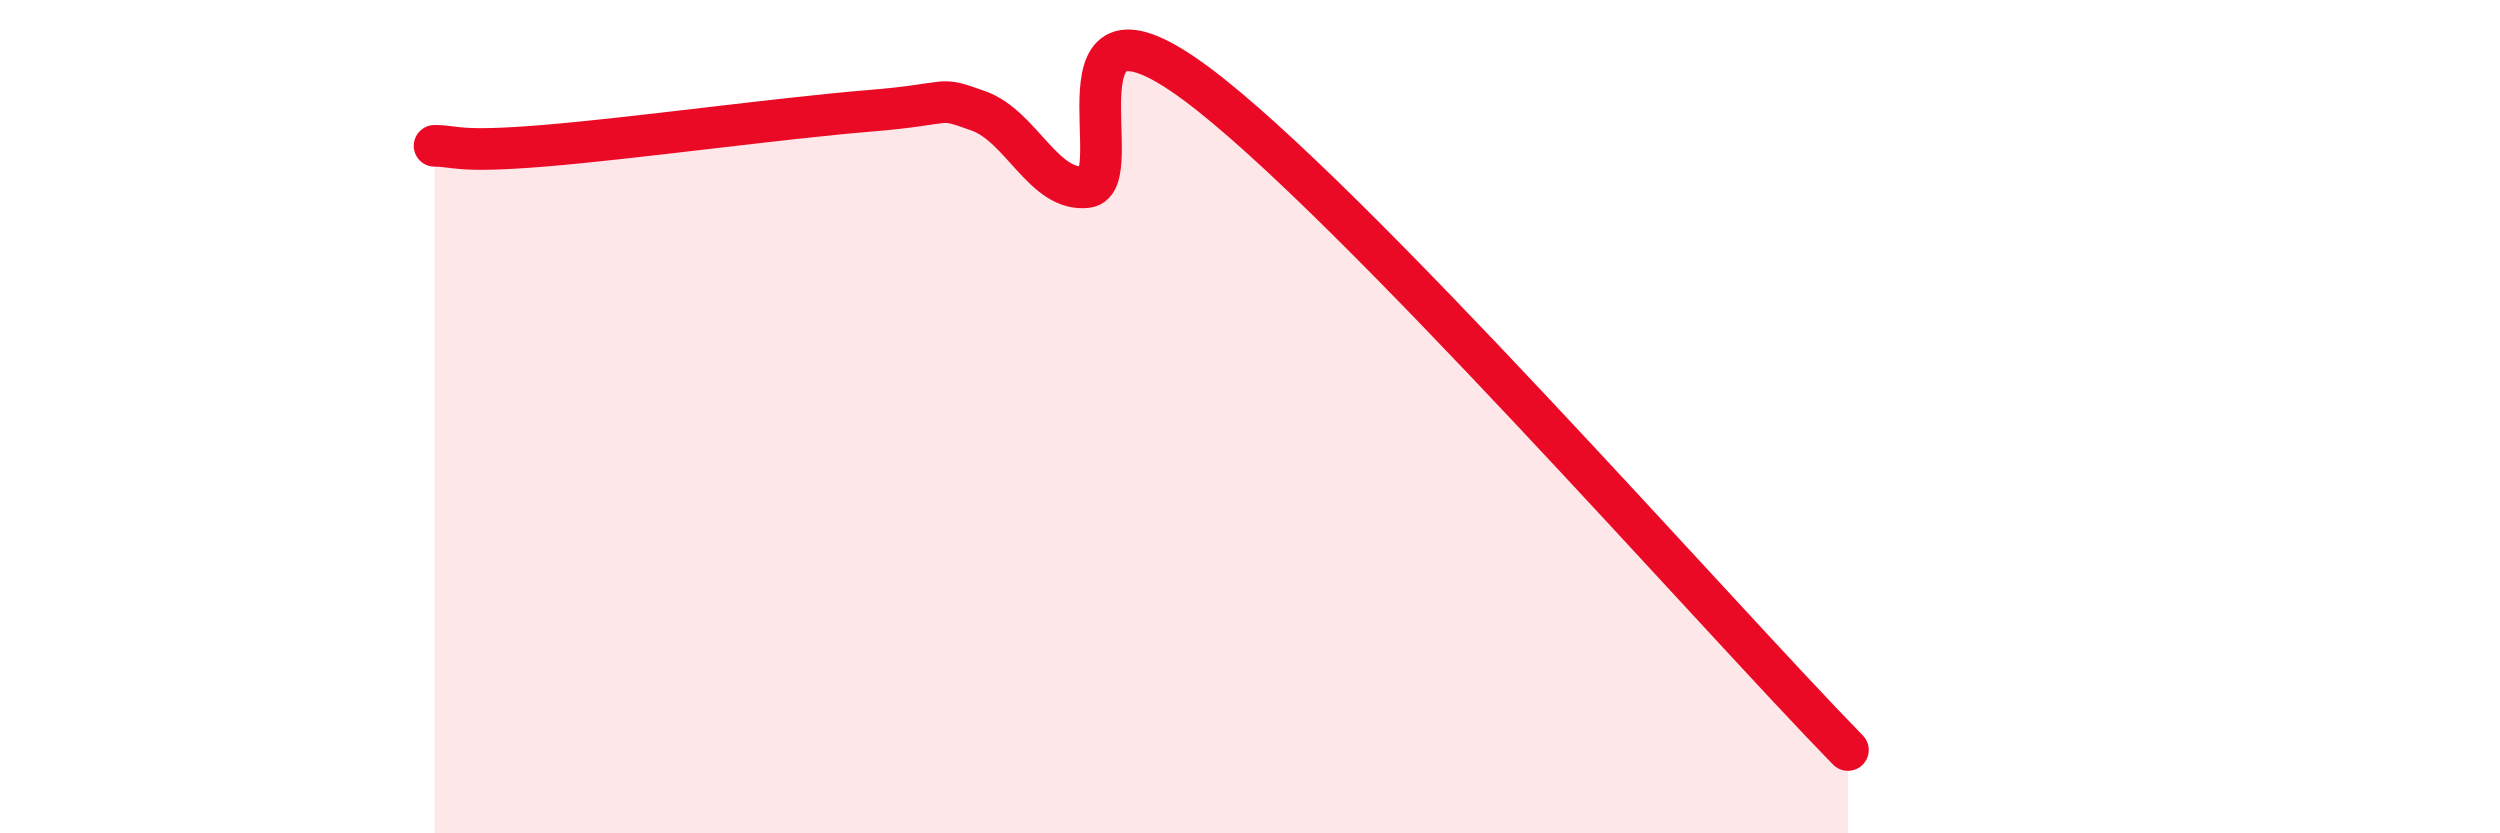
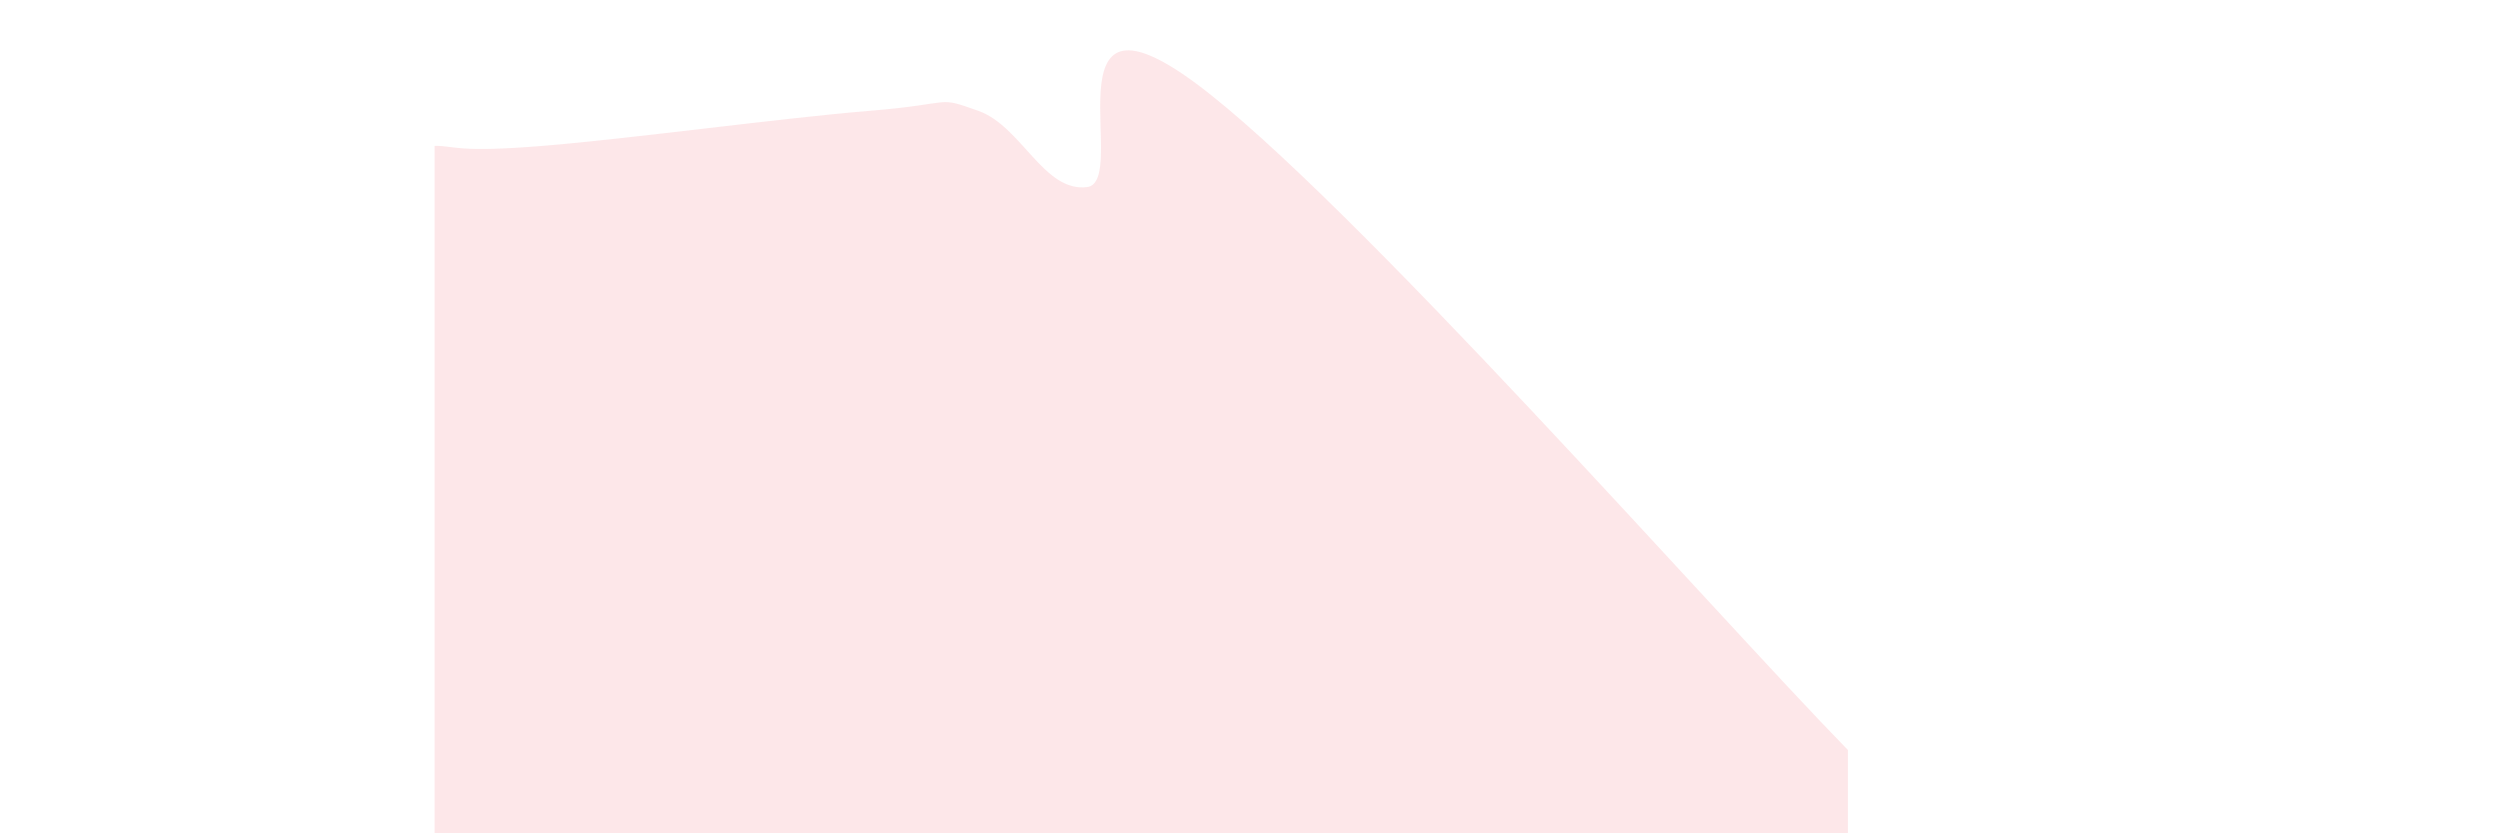
<svg xmlns="http://www.w3.org/2000/svg" width="60" height="20" viewBox="0 0 60 20">
  <path d="M 10.43,3.5 C 10.95,3.5 10.95,3.67 13.04,3.5 C 15.13,3.33 18.78,2.83 20.87,2.66 C 22.96,2.49 22.44,2.29 23.48,2.66 C 24.52,3.03 25.05,4.62 26.09,4.49 C 27.13,4.36 25.05,-0.7 28.7,2 C 32.35,4.7 41.22,14.8 44.35,18L44.35 20L10.43 20Z" fill="#EB0A25" opacity="0.1" stroke-linecap="round" stroke-linejoin="round" />
-   <path d="M 10.43,3.5 C 10.95,3.5 10.95,3.67 13.04,3.5 C 15.13,3.33 18.78,2.83 20.87,2.66 C 22.96,2.49 22.44,2.29 23.48,2.66 C 24.52,3.03 25.05,4.62 26.09,4.49 C 27.13,4.36 25.05,-0.7 28.7,2 C 32.35,4.7 41.22,14.8 44.35,18" stroke="#EB0A25" stroke-width="1" fill="none" stroke-linecap="round" stroke-linejoin="round" />
</svg>